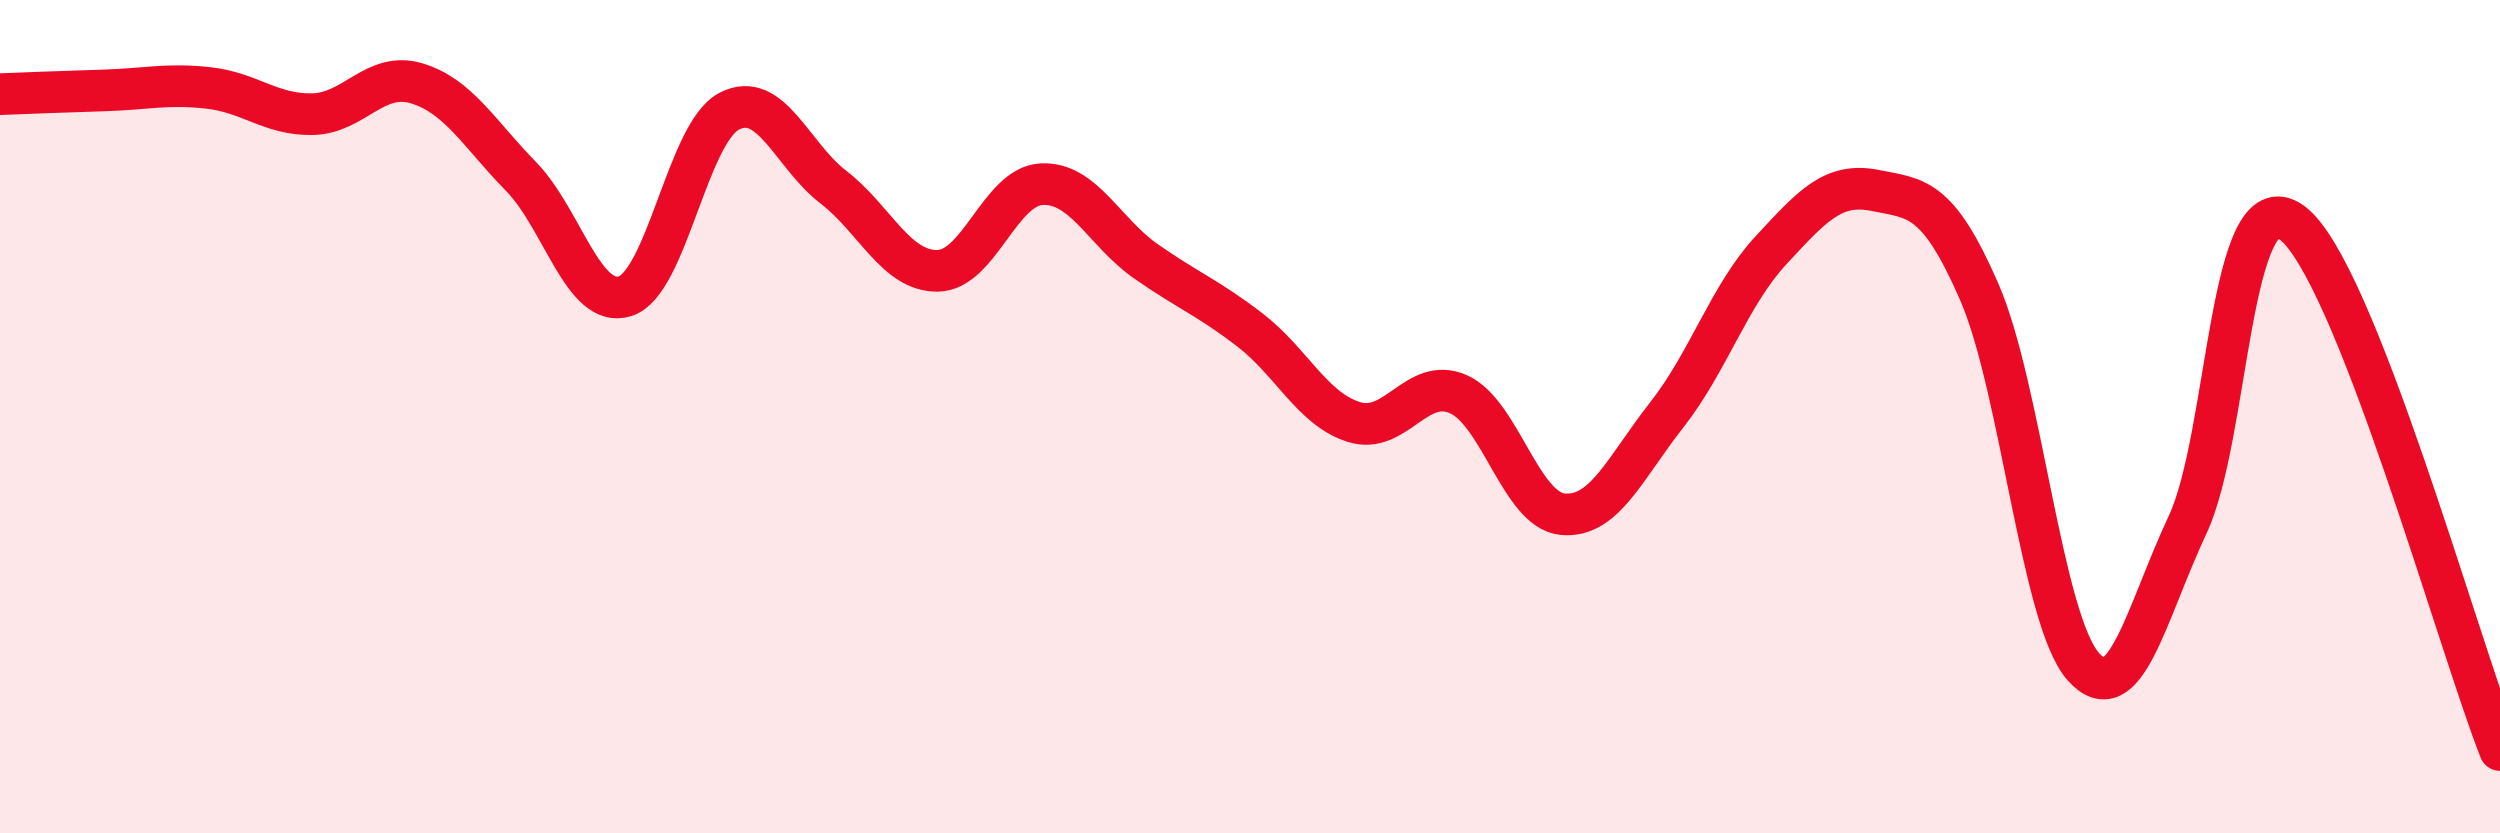
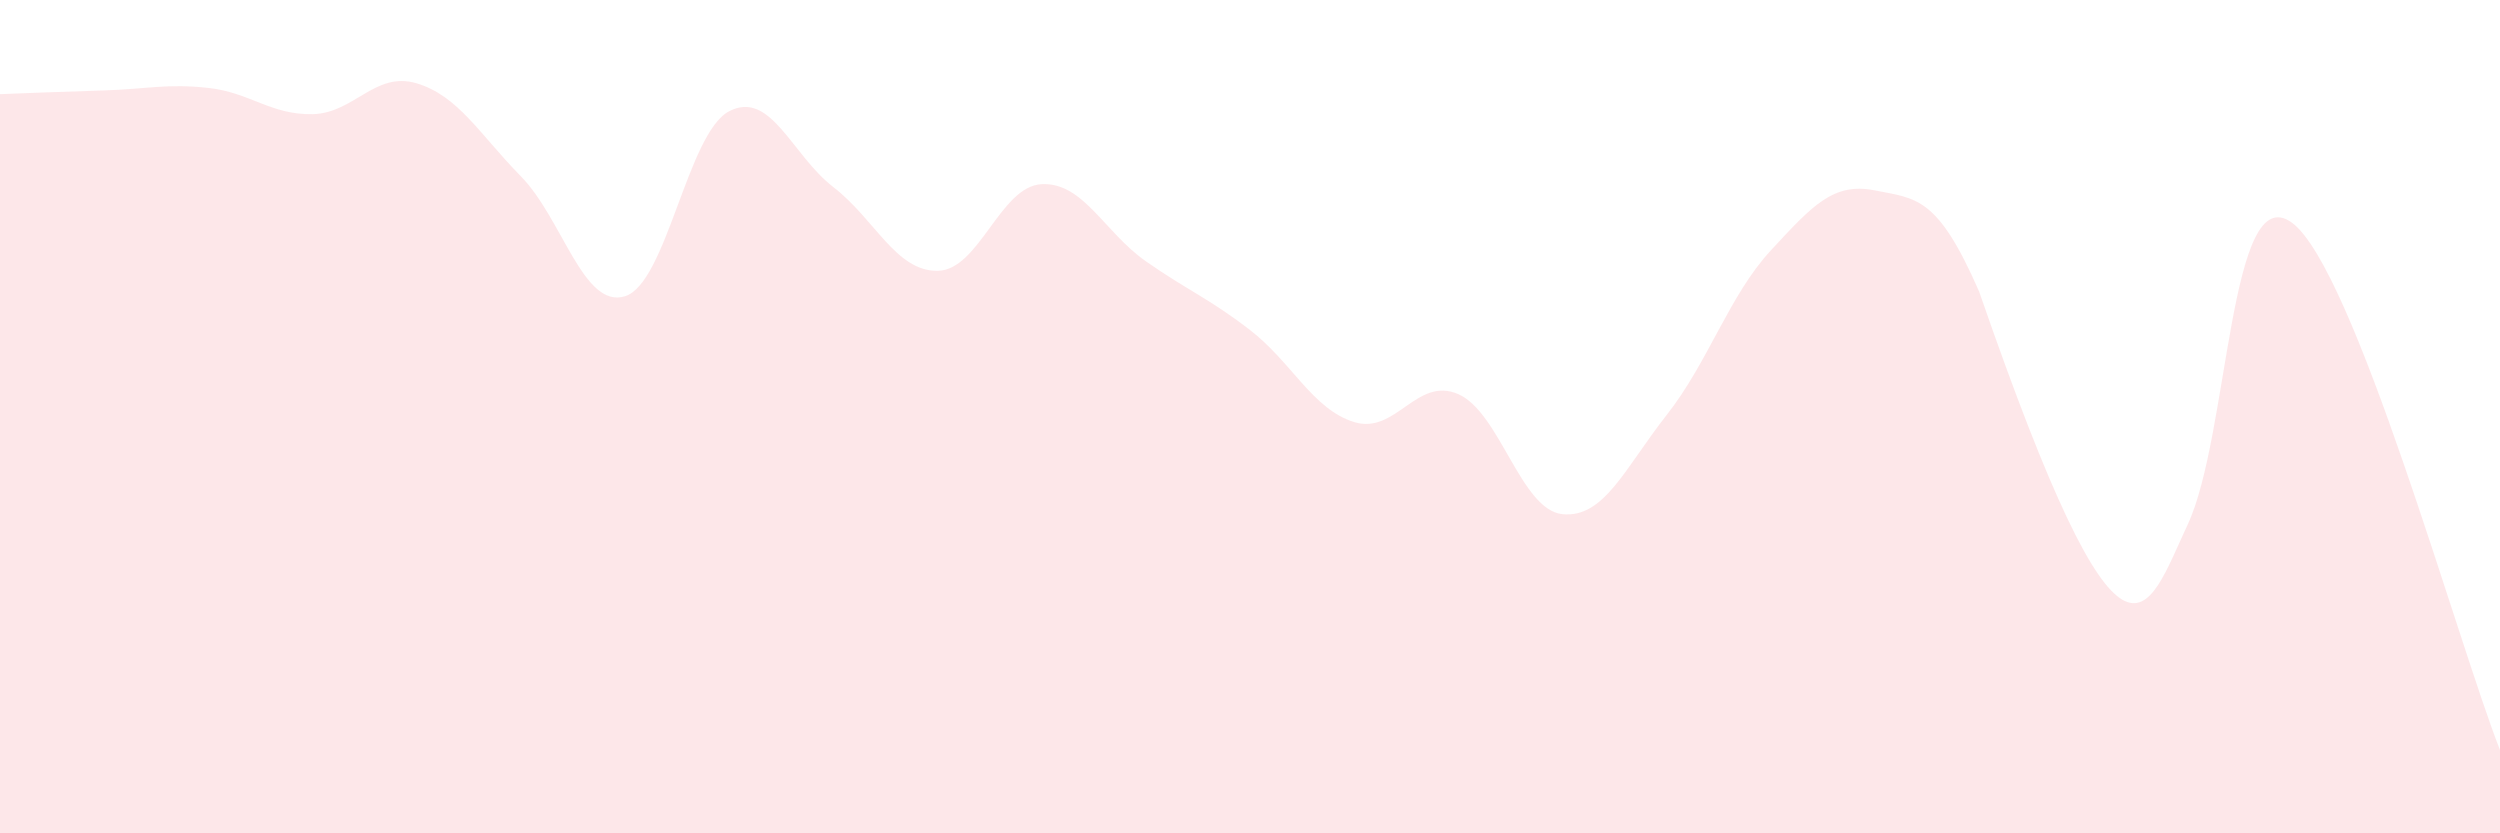
<svg xmlns="http://www.w3.org/2000/svg" width="60" height="20" viewBox="0 0 60 20">
-   <path d="M 0,2.26 C 0.5,2.24 1.5,2.2 2.5,2.17 C 3.5,2.14 4,2 5,2.11 C 6,2.22 6.5,2.76 7.5,2.74 C 8.5,2.72 9,1.7 10,2 C 11,2.3 11.5,3.21 12.5,4.23 C 13.5,5.25 14,7.42 15,7.11 C 16,6.8 16.5,3.19 17.5,2.67 C 18.5,2.15 19,3.72 20,4.49 C 21,5.26 21.5,6.51 22.5,6.5 C 23.5,6.49 24,4.47 25,4.42 C 26,4.37 26.5,5.57 27.5,6.27 C 28.5,6.97 29,7.15 30,7.92 C 31,8.69 31.5,9.82 32.5,10.13 C 33.5,10.44 34,9.02 35,9.46 C 36,9.9 36.5,12.24 37.5,12.34 C 38.5,12.44 39,11.23 40,9.96 C 41,8.69 41.5,7.09 42.5,6.01 C 43.5,4.93 44,4.37 45,4.57 C 46,4.77 46.5,4.71 47.5,7 C 48.5,9.29 49,14.88 50,16 C 51,17.12 51.5,14.73 52.5,12.6 C 53.5,10.47 53.5,4.26 55,5.34 C 56.5,6.42 59,15.47 60,18L60 20L0 20Z" fill="#EB0A25" opacity="0.1" stroke-linecap="round" stroke-linejoin="round" />
-   <path d="M 0,2.26 C 0.5,2.24 1.5,2.2 2.5,2.17 C 3.5,2.14 4,2 5,2.11 C 6,2.22 6.5,2.76 7.5,2.74 C 8.5,2.72 9,1.7 10,2 C 11,2.3 11.5,3.21 12.5,4.23 C 13.5,5.25 14,7.42 15,7.11 C 16,6.8 16.5,3.19 17.5,2.67 C 18.5,2.15 19,3.72 20,4.49 C 21,5.26 21.5,6.51 22.5,6.5 C 23.5,6.49 24,4.47 25,4.42 C 26,4.37 26.5,5.57 27.5,6.27 C 28.5,6.97 29,7.15 30,7.92 C 31,8.69 31.5,9.82 32.5,10.13 C 33.5,10.44 34,9.02 35,9.46 C 36,9.9 36.5,12.24 37.5,12.34 C 38.5,12.44 39,11.23 40,9.96 C 41,8.69 41.5,7.09 42.5,6.01 C 43.5,4.93 44,4.37 45,4.57 C 46,4.77 46.5,4.71 47.5,7 C 48.5,9.29 49,14.88 50,16 C 51,17.12 51.5,14.73 52.5,12.6 C 53.5,10.47 53.5,4.26 55,5.34 C 56.5,6.42 59,15.47 60,18" stroke="#EB0A25" stroke-width="1" fill="none" stroke-linecap="round" stroke-linejoin="round" />
+   <path d="M 0,2.26 C 0.5,2.24 1.5,2.2 2.5,2.17 C 3.5,2.14 4,2 5,2.11 C 6,2.22 6.5,2.76 7.5,2.74 C 8.5,2.72 9,1.7 10,2 C 11,2.3 11.5,3.21 12.5,4.23 C 13.5,5.25 14,7.42 15,7.11 C 16,6.8 16.5,3.19 17.5,2.67 C 18.5,2.15 19,3.72 20,4.49 C 21,5.26 21.5,6.51 22.5,6.5 C 23.5,6.49 24,4.47 25,4.42 C 26,4.37 26.5,5.57 27.5,6.27 C 28.5,6.97 29,7.15 30,7.92 C 31,8.69 31.5,9.82 32.5,10.13 C 33.5,10.44 34,9.02 35,9.46 C 36,9.9 36.5,12.24 37.5,12.34 C 38.5,12.44 39,11.23 40,9.96 C 41,8.69 41.5,7.09 42.5,6.01 C 43.5,4.93 44,4.37 45,4.57 C 46,4.77 46.5,4.71 47.5,7 C 51,17.12 51.5,14.73 52.5,12.6 C 53.5,10.47 53.5,4.26 55,5.34 C 56.5,6.42 59,15.47 60,18L60 20L0 20Z" fill="#EB0A25" opacity="0.1" stroke-linecap="round" stroke-linejoin="round" />
</svg>